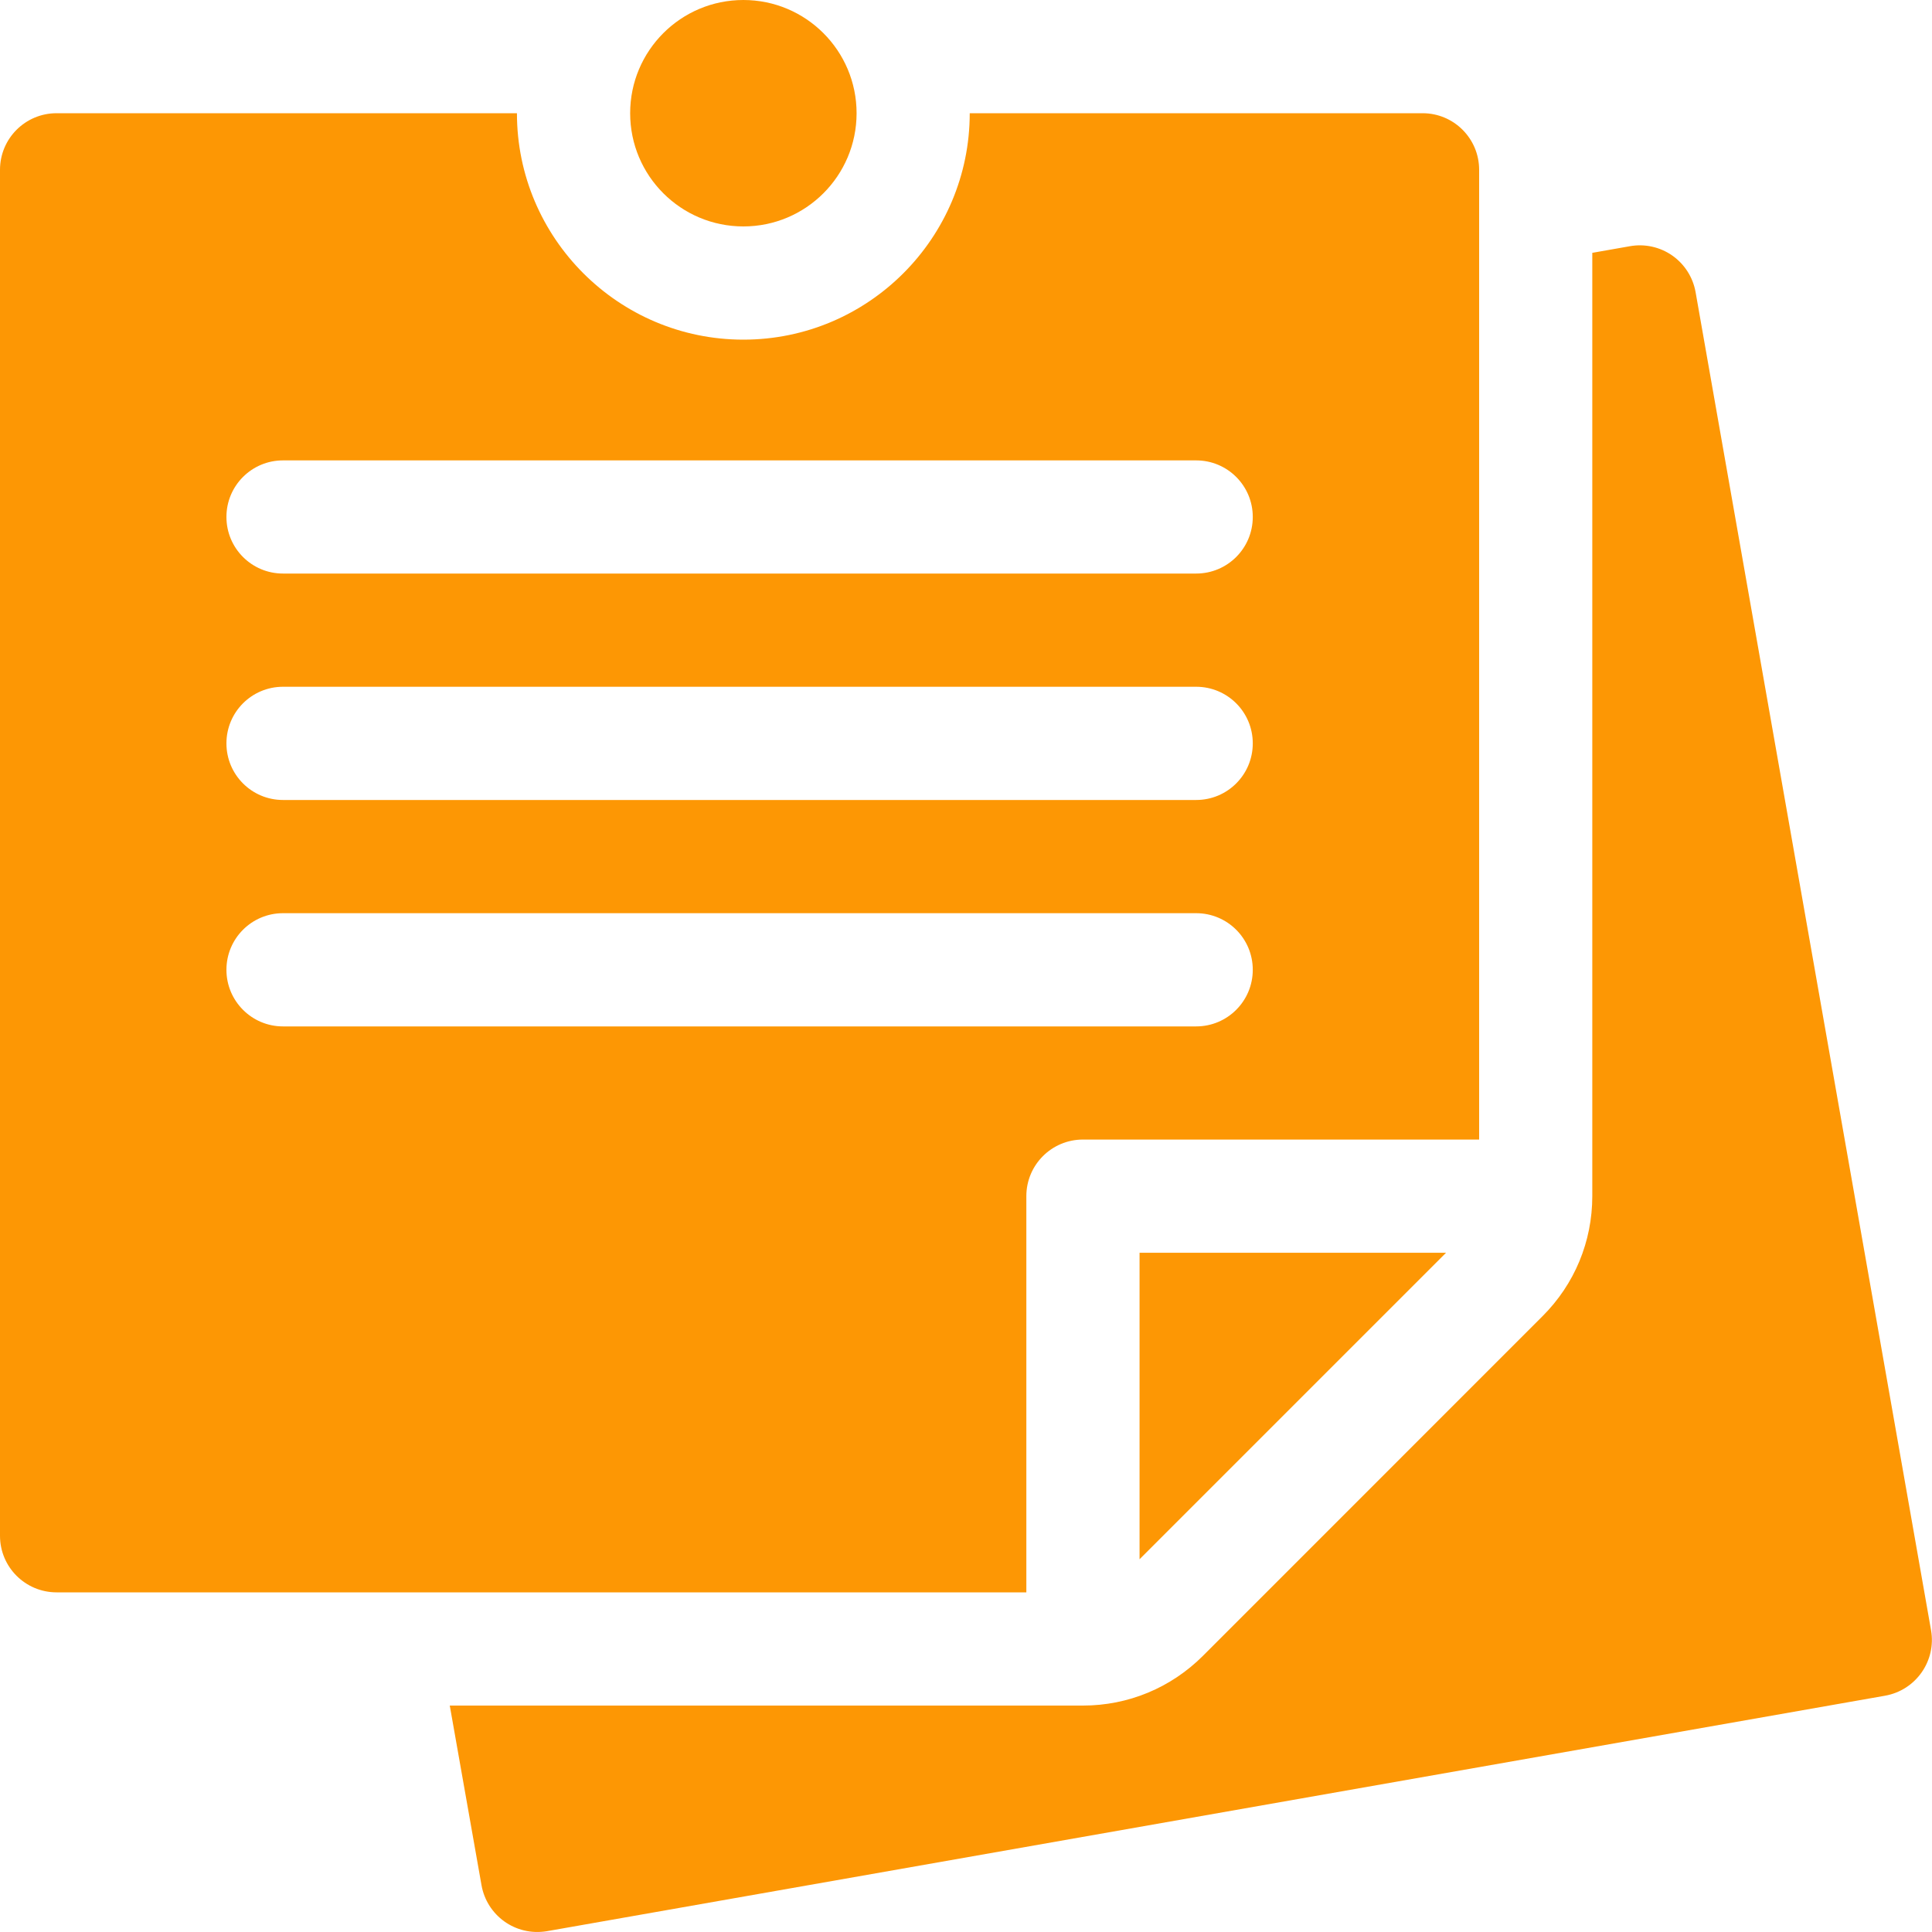
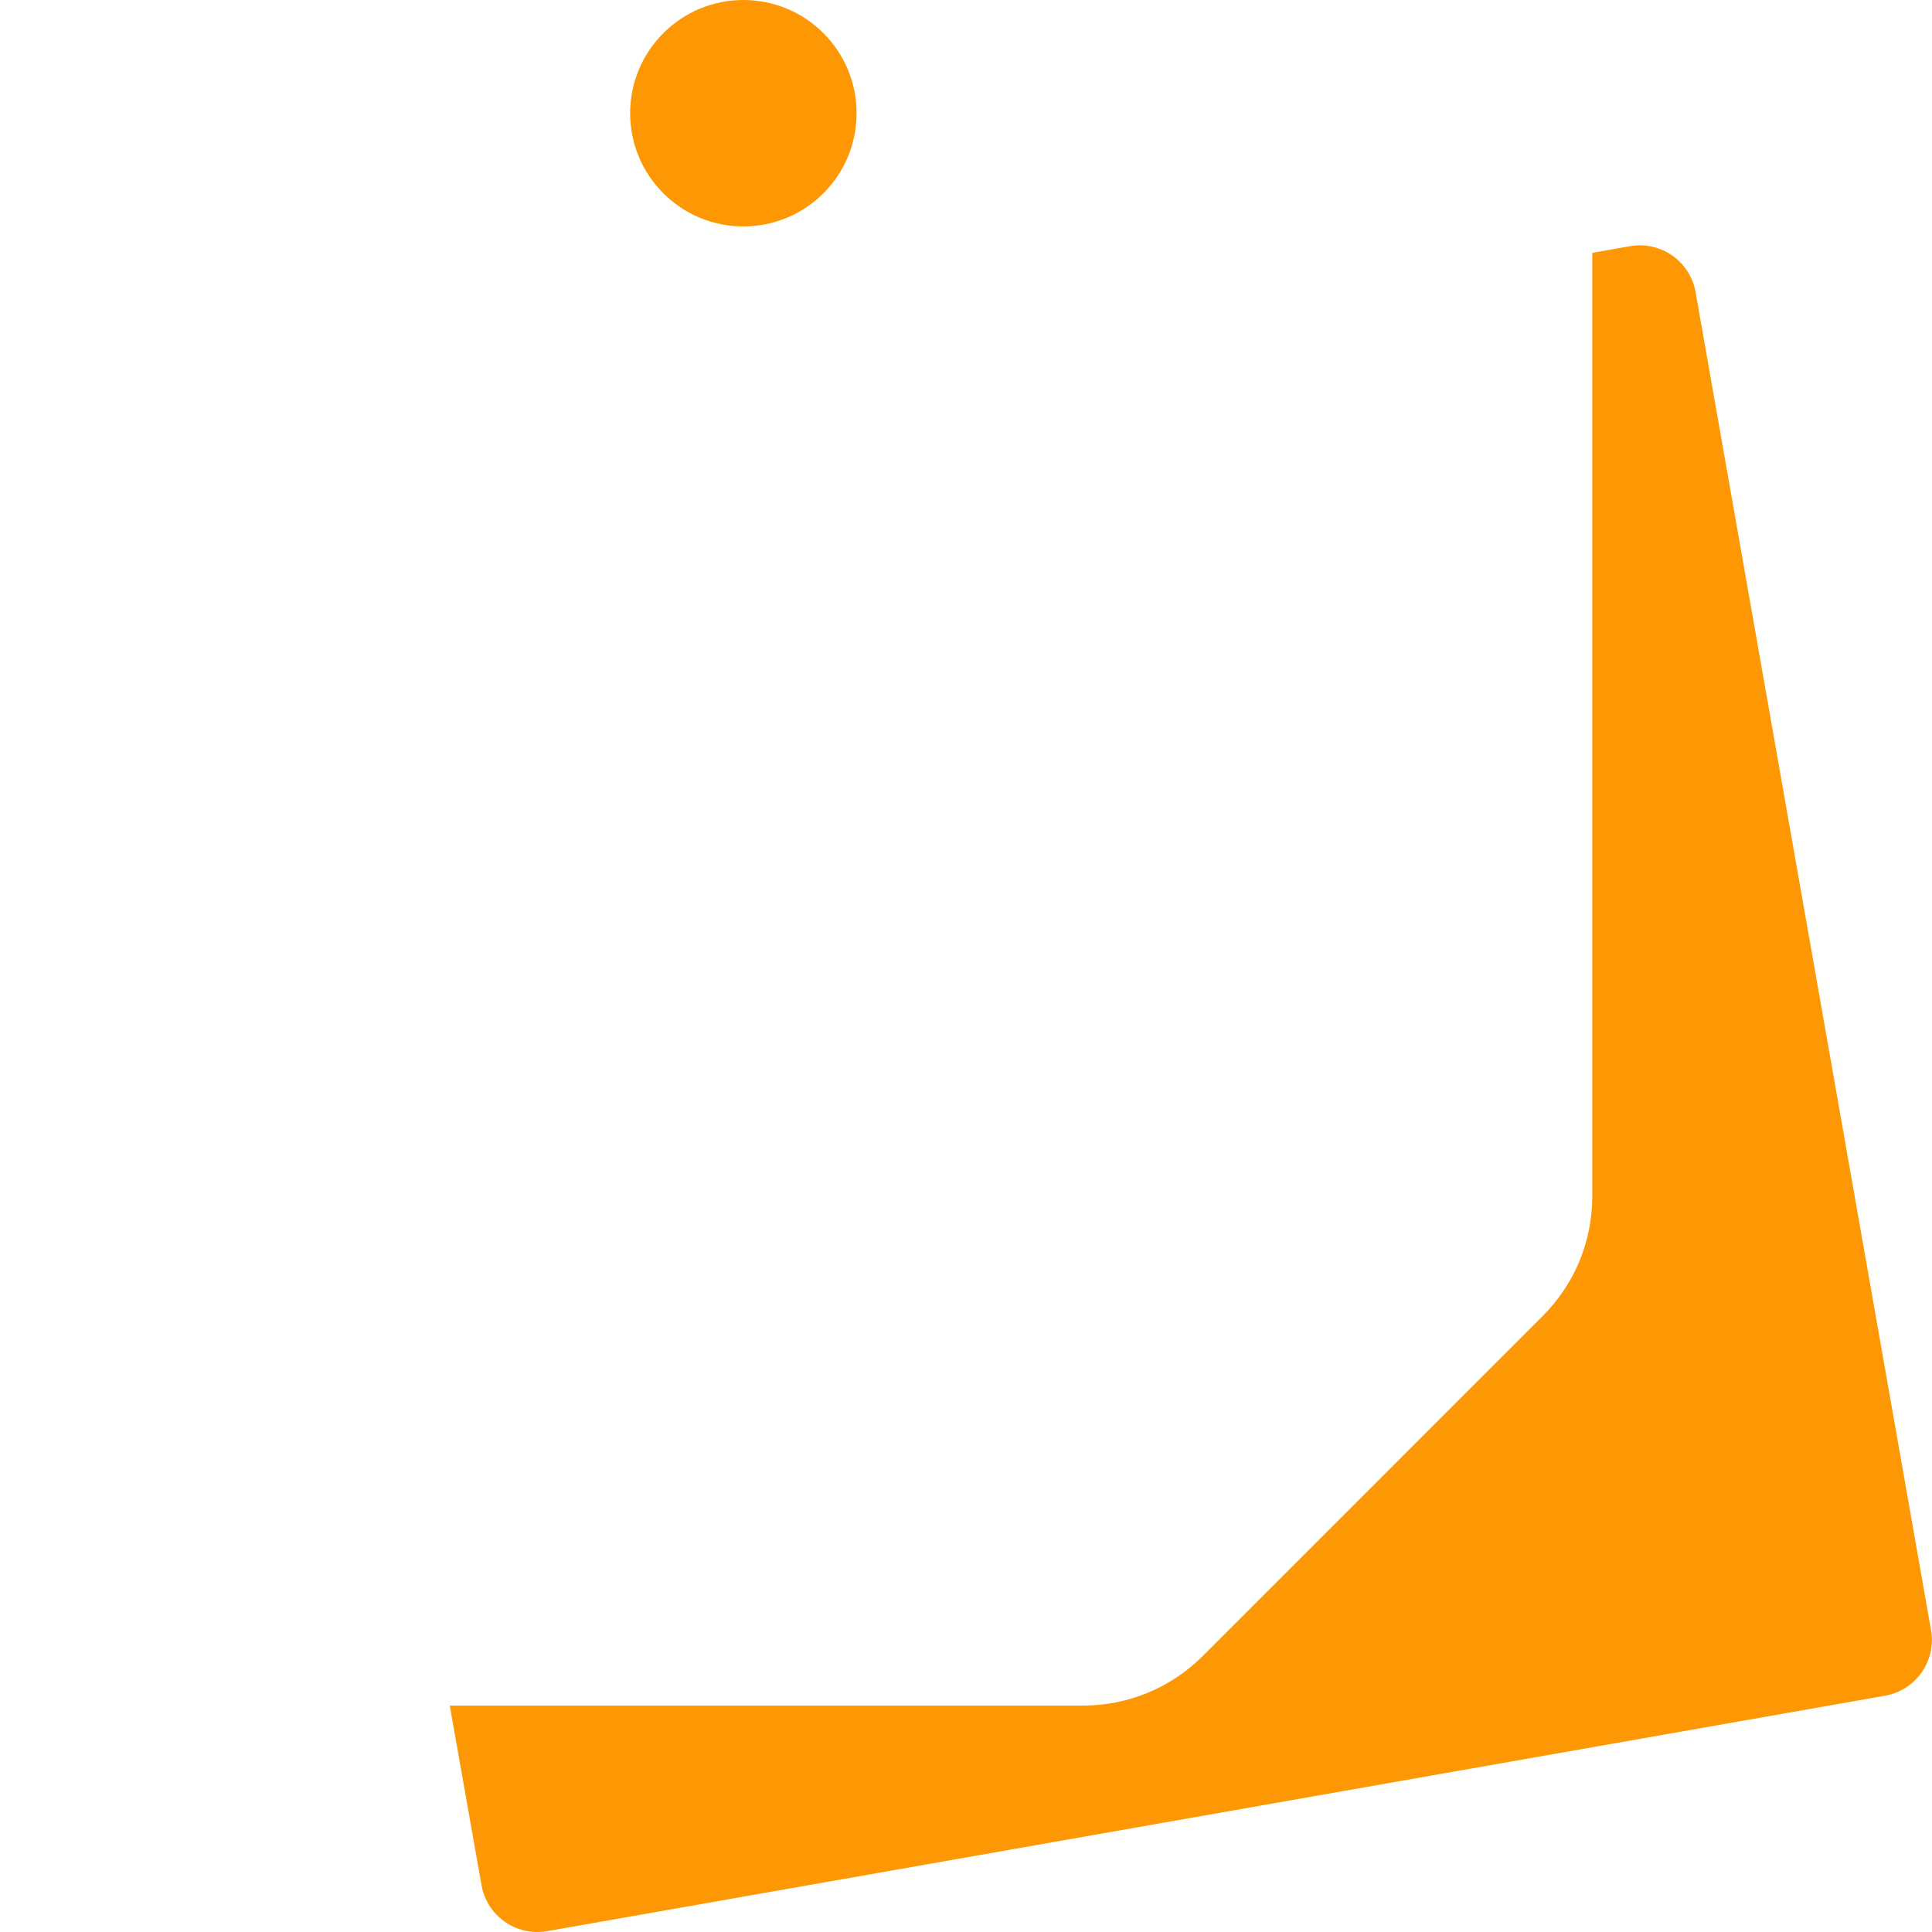
<svg xmlns="http://www.w3.org/2000/svg" width="30" height="30" viewBox="0 0 30 30" fill="none">
  <g clip-path="url(#clip0_831_737)">
-     <path d="M15.937 18.574C15.937 18.088 16.33 17.695 16.816 17.695H22.968V2.637C22.968 2.151 22.575 1.758 22.09 1.758H15.058C15.058 3.697 13.482 5.274 11.543 5.274C9.604 5.274 8.027 3.697 8.027 1.758H0.879C0.393 1.758 0 2.151 0 2.637V23.848C0 24.333 0.393 24.726 0.879 24.726H15.937V18.574ZM4.394 7.149H18.574C19.06 7.149 19.453 7.542 19.453 8.027C19.453 8.513 19.06 8.906 18.574 8.906H4.394C3.909 8.906 3.516 8.513 3.516 8.027C3.516 7.542 3.909 7.149 4.394 7.149ZM4.394 10.664H18.574C19.06 10.664 19.453 11.057 19.453 11.543C19.453 12.029 19.06 12.422 18.574 12.422H4.394C3.909 12.422 3.516 12.029 3.516 11.543C3.516 11.057 3.909 10.664 4.394 10.664ZM3.516 15.059C3.516 14.573 3.909 14.18 4.394 14.18H18.574C19.06 14.18 19.453 14.573 19.453 15.059C19.453 15.544 19.06 15.938 18.574 15.938H4.394C3.909 15.938 3.516 15.544 3.516 15.059Z" fill="#FD9704" />
-     <path d="M22.454 19.453H17.695V24.212L22.454 19.453Z" fill="#FD9704" />
    <path d="M26.329 4.536C26.288 4.306 26.158 4.102 25.967 3.968C25.777 3.835 25.54 3.782 25.31 3.823L24.725 3.926V18.574C24.725 19.278 24.45 19.941 23.952 20.438L18.679 25.712C18.181 26.209 17.519 26.484 16.815 26.484H6.984L7.477 29.274C7.559 29.737 7.998 30.07 8.495 29.987L29.271 26.331C29.749 26.246 30.069 25.791 29.985 25.313L26.329 4.536Z" fill="#FD9704" />
    <path d="M11.543 3.516C12.514 3.516 13.301 2.729 13.301 1.758C13.301 0.787 12.514 0 11.543 0C10.572 0 9.785 0.787 9.785 1.758C9.785 2.729 10.572 3.516 11.543 3.516Z" fill="#FD9704" />
  </g>
  <defs>
    <clipPath id="clip0_831_737">
      <rect width="30" height="30" fill="white" />
    </clipPath>
  </defs>
</svg>